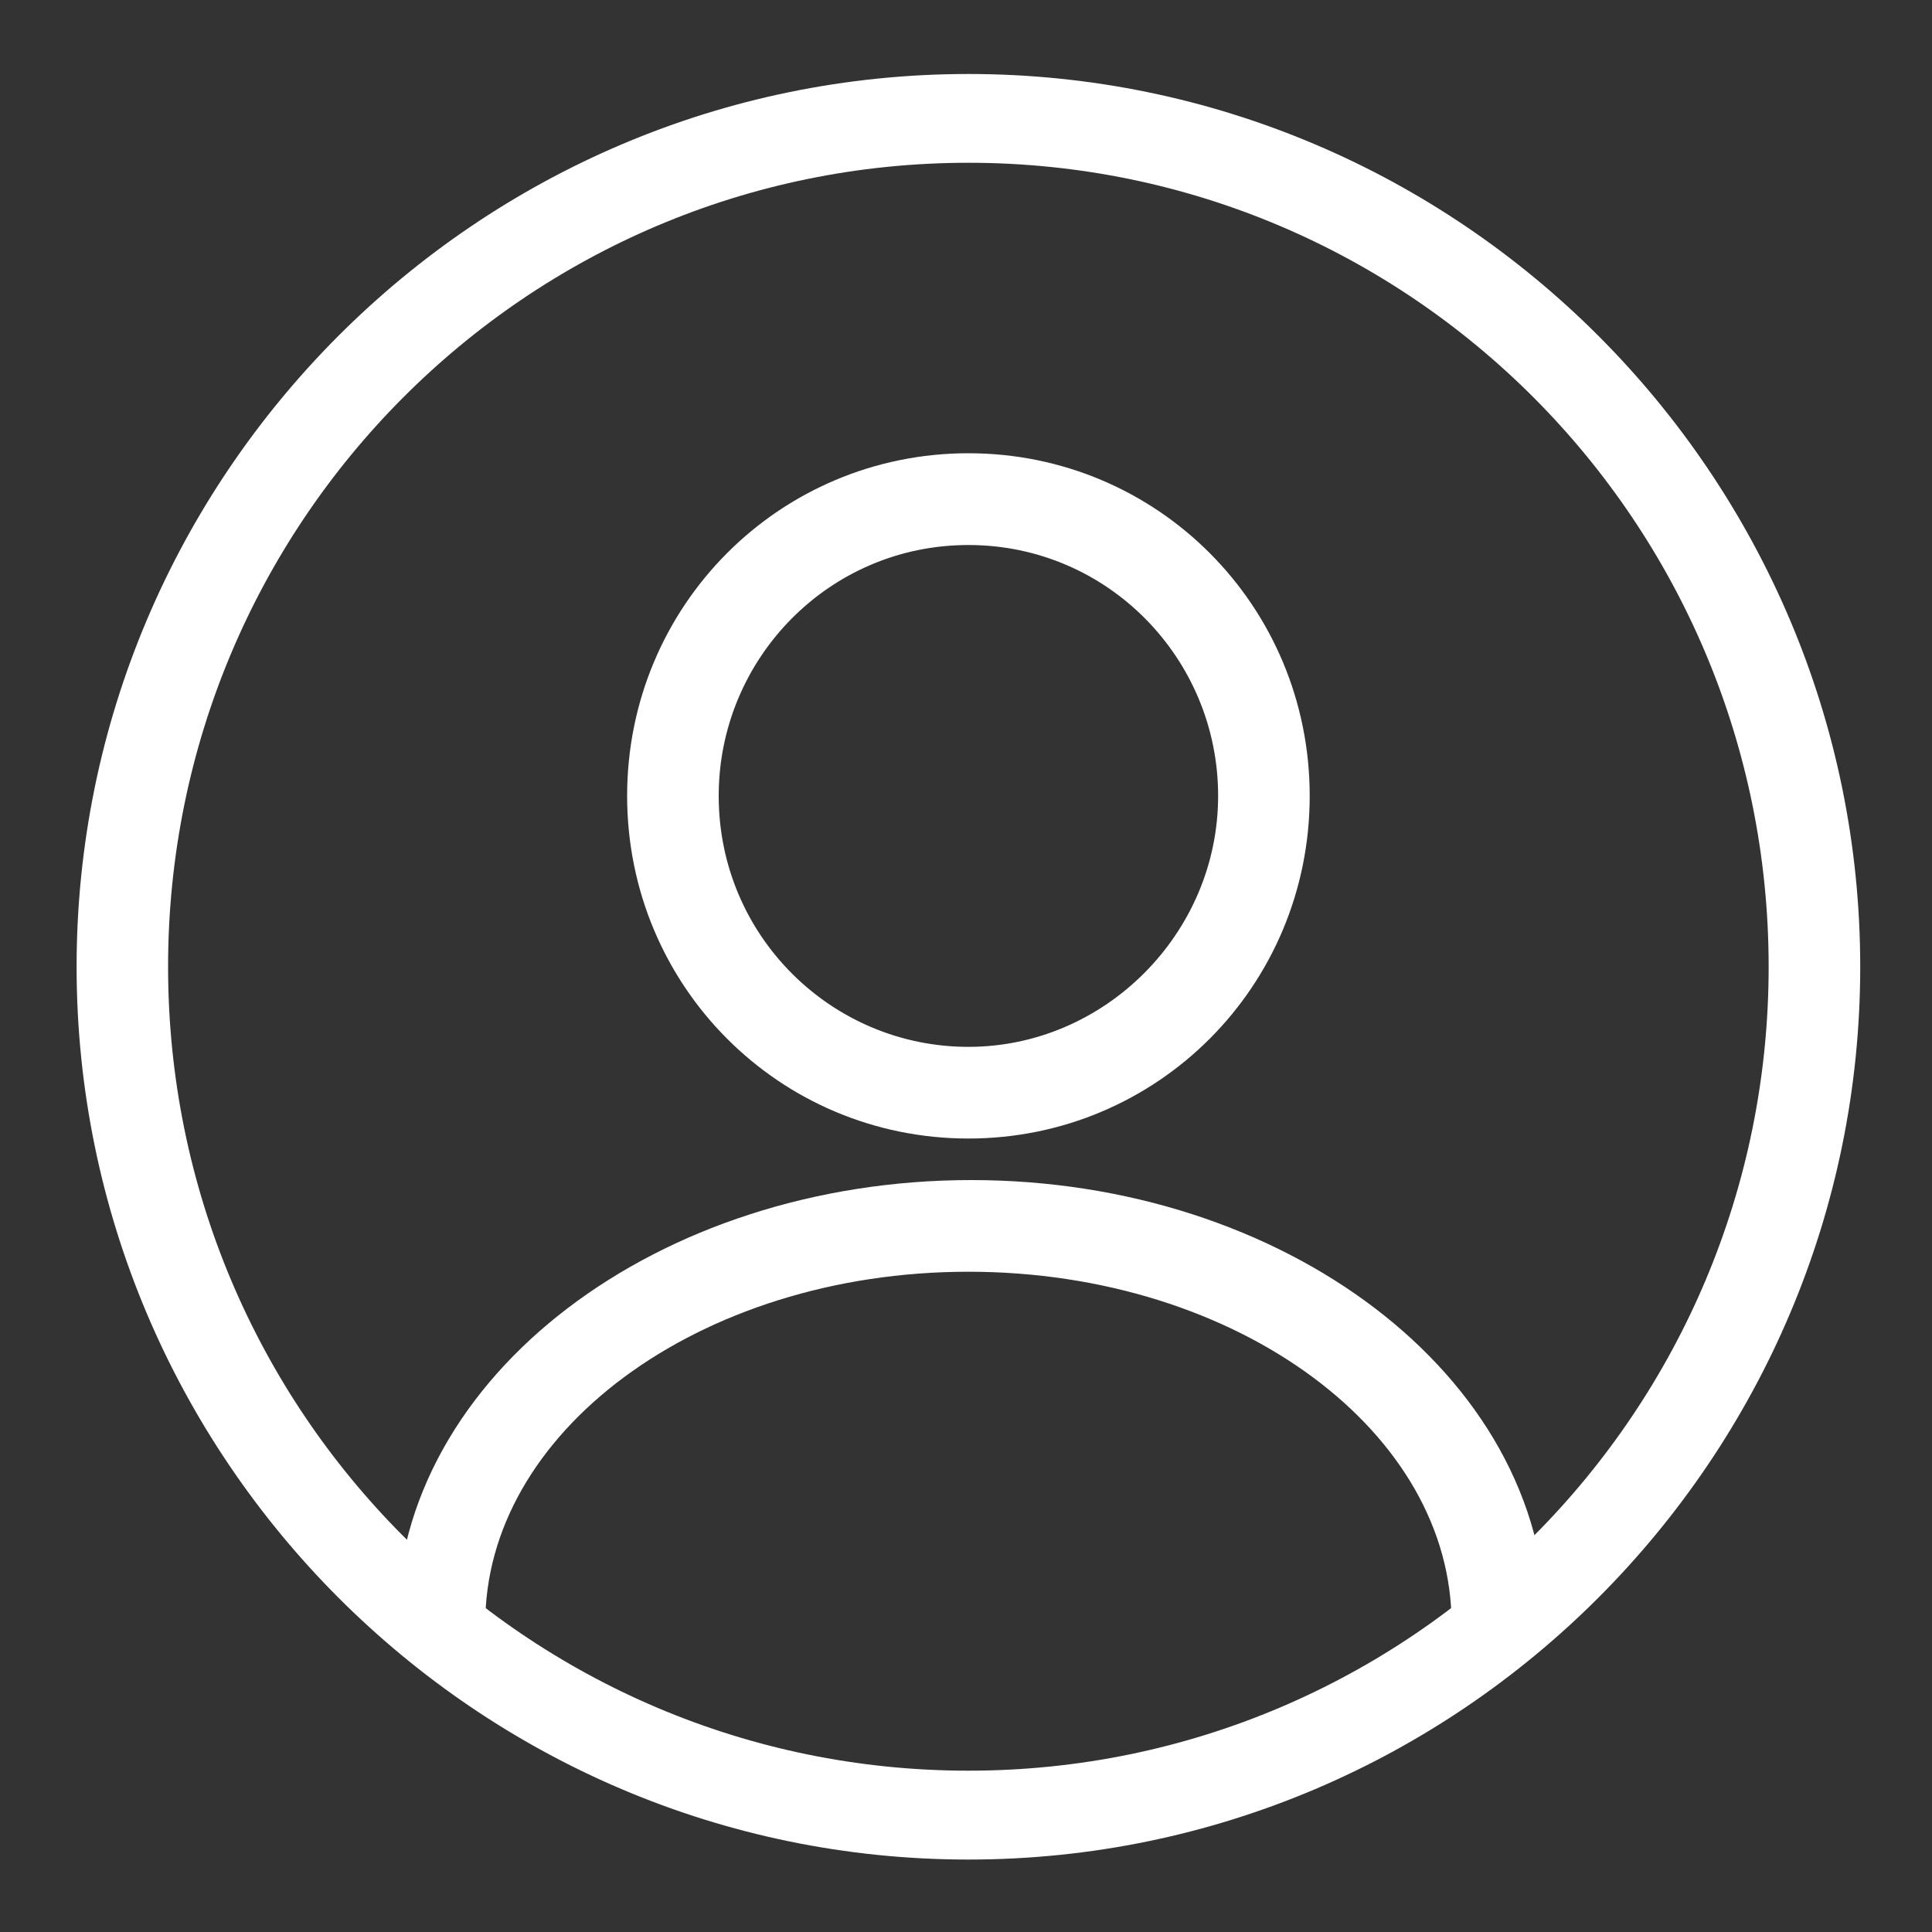
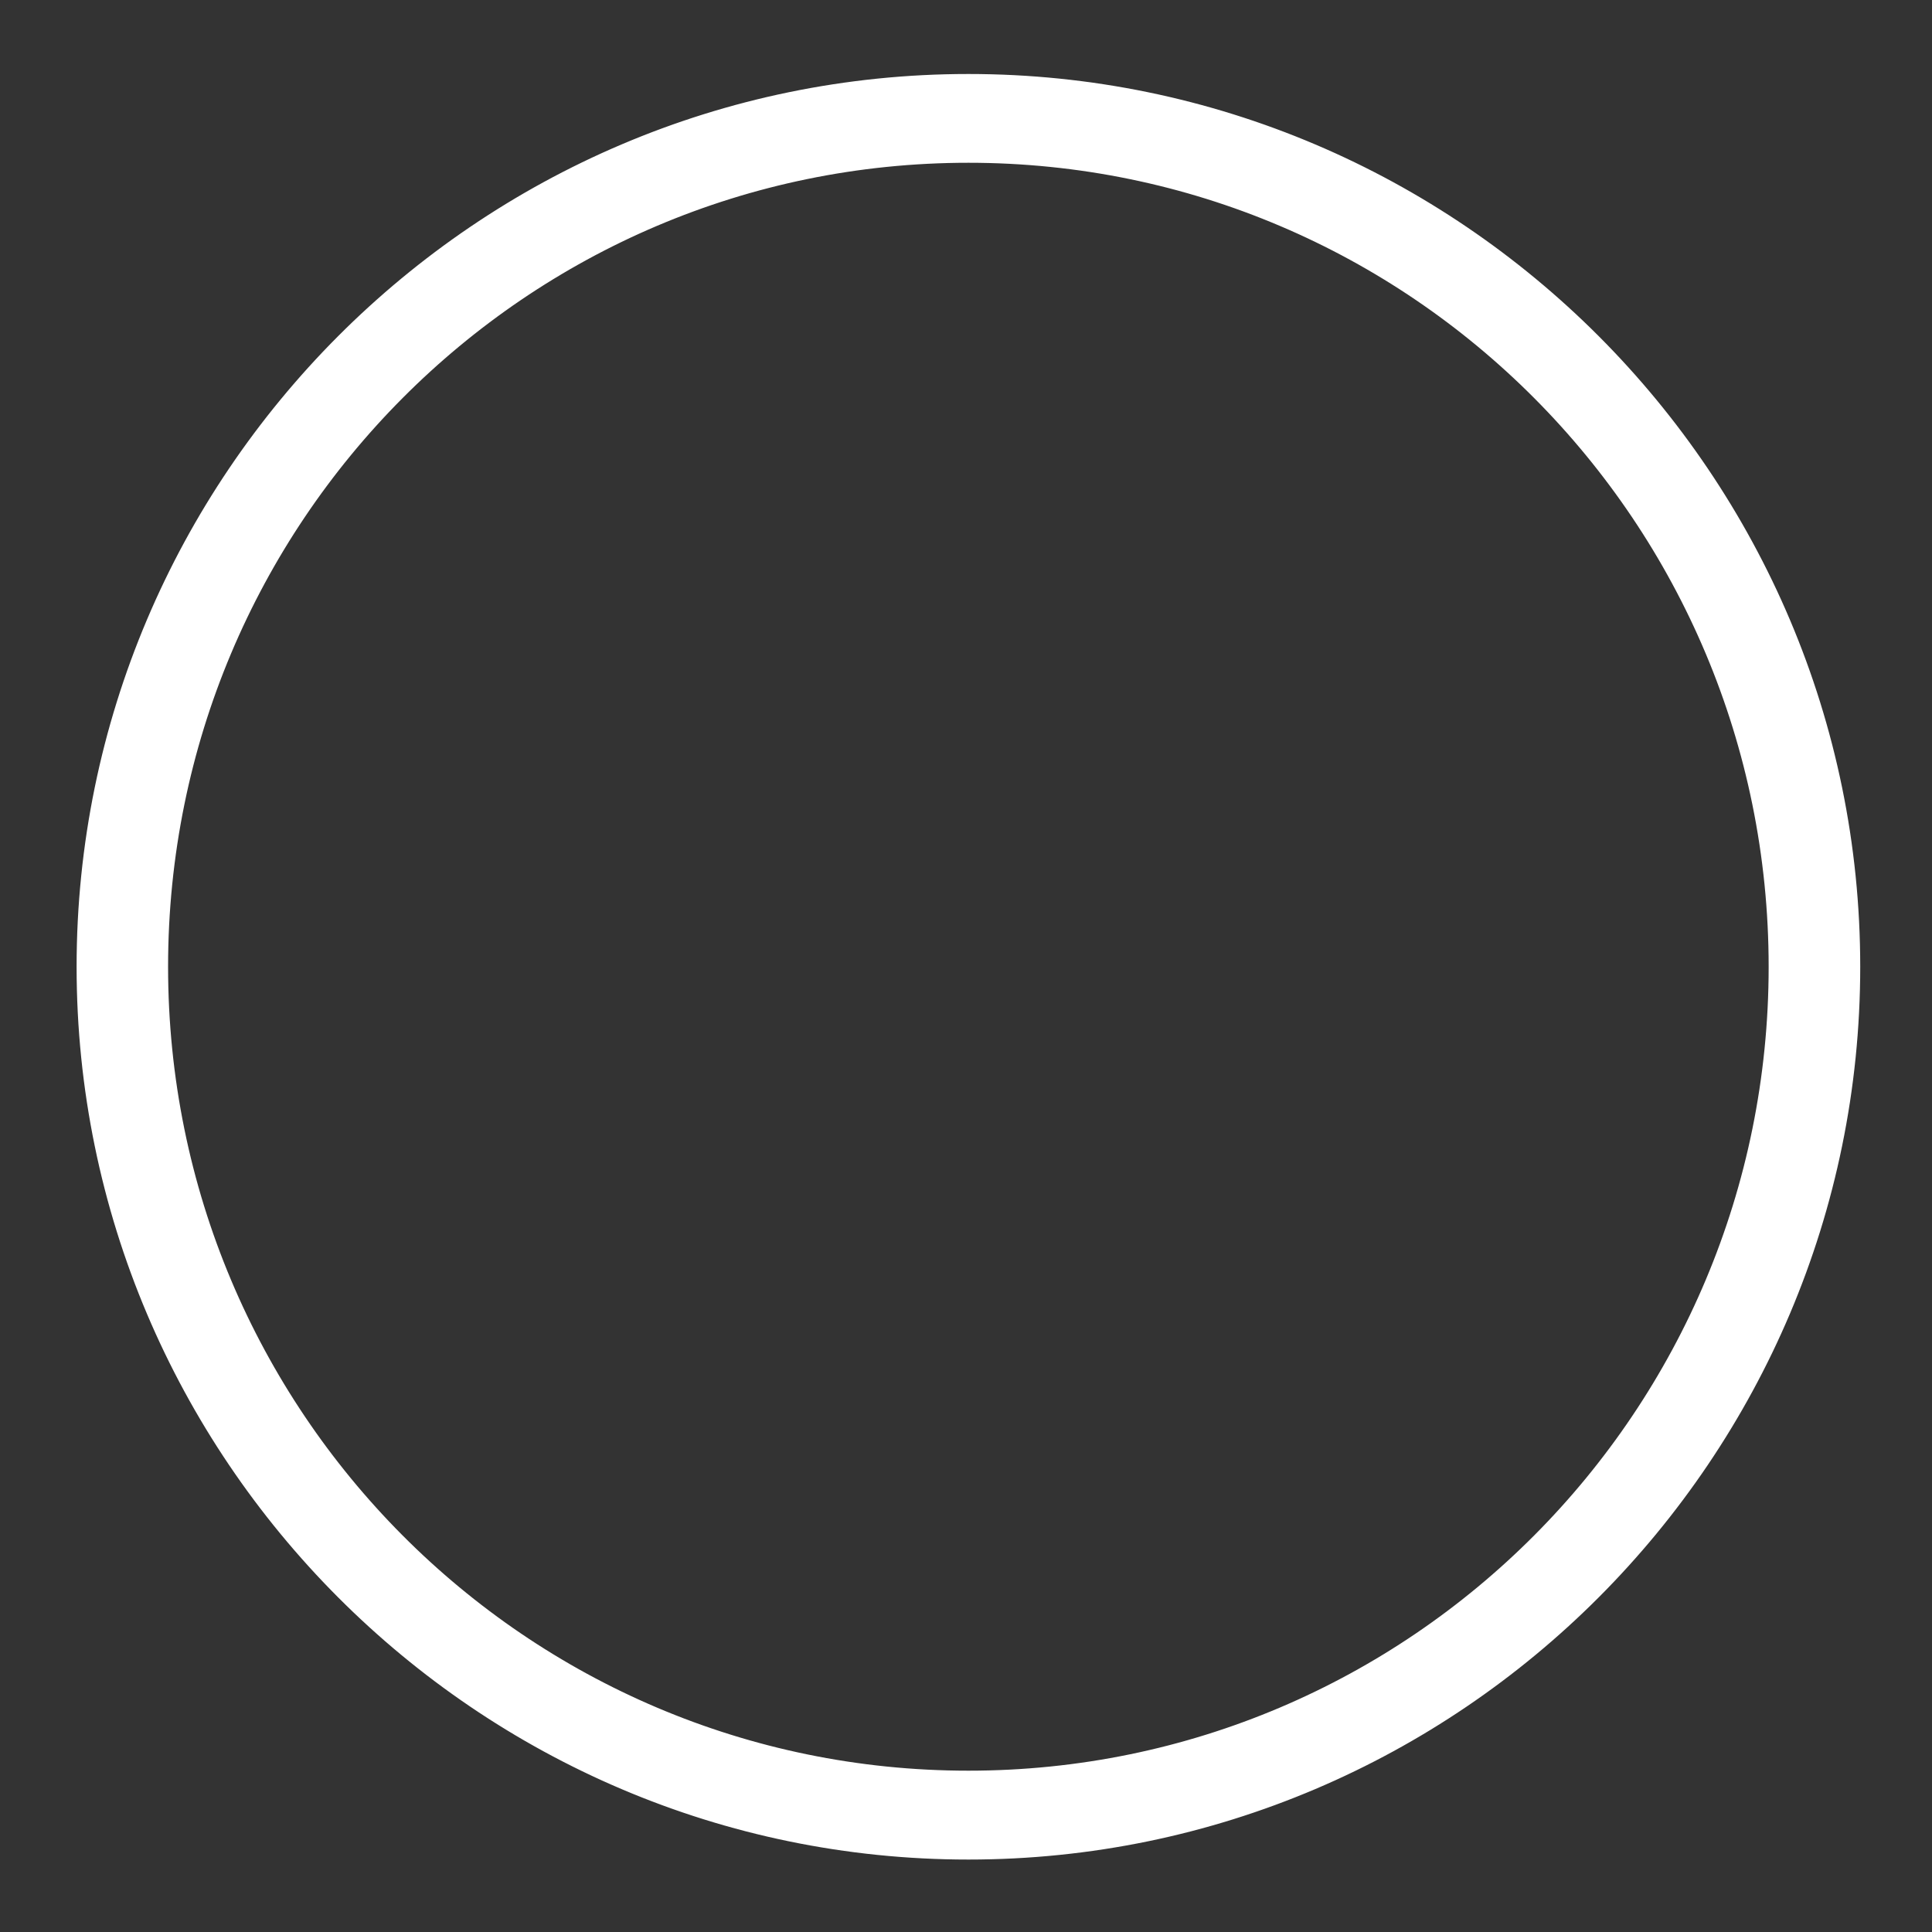
<svg xmlns="http://www.w3.org/2000/svg" width="20" height="20" viewBox="0 0 20 20" fill="none">
  <rect x="0" y="0" width="20" height="20" fill="#333333" stroke="none" />
  <path d="M10.025 19C5.071 19 1.043 14.953 1.043 10.008C1.043 5.062 5.071 1.016 10.025 1.016C14.979 1.016 19.007 5.062 19.007 10.008C19.007 14.953 14.979 19 10.025 19ZM10.025 1.435C5.31 1.435 1.49 5.272 1.49 10.008C1.49 14.744 5.31 18.58 10.025 18.58C14.74 18.58 18.559 14.744 18.559 10.008C18.559 5.272 14.74 1.435 10.025 1.435Z" fill="white" stroke="white" stroke-width="0.5" />
-   <path d="M15.486 17.022C15.367 17.022 15.277 16.932 15.277 16.812C15.277 14.654 12.92 12.915 10.025 12.915C7.13 12.915 4.773 14.654 4.773 16.812C4.773 16.932 4.683 17.022 4.564 17.022C4.445 17.022 4.355 16.932 4.355 16.812C4.355 14.414 6.921 12.466 10.055 12.466C13.188 12.466 15.754 14.414 15.754 16.812C15.725 16.902 15.605 17.022 15.486 17.022H15.486Z" fill="white" stroke="white" stroke-width="0.5" />
-   <path d="M10.025 11.536C8.205 11.536 6.742 10.068 6.742 8.239C6.742 6.411 8.205 4.942 10.025 4.942C11.845 4.942 13.308 6.411 13.308 8.239C13.308 10.068 11.845 11.536 10.025 11.536ZM10.025 5.392C8.443 5.392 7.19 6.681 7.19 8.239C7.19 9.828 8.473 11.087 10.025 11.087C11.577 11.087 12.86 9.798 12.86 8.239C12.86 6.681 11.607 5.392 10.025 5.392Z" fill="white" stroke="white" stroke-width="0.5" />
</svg>